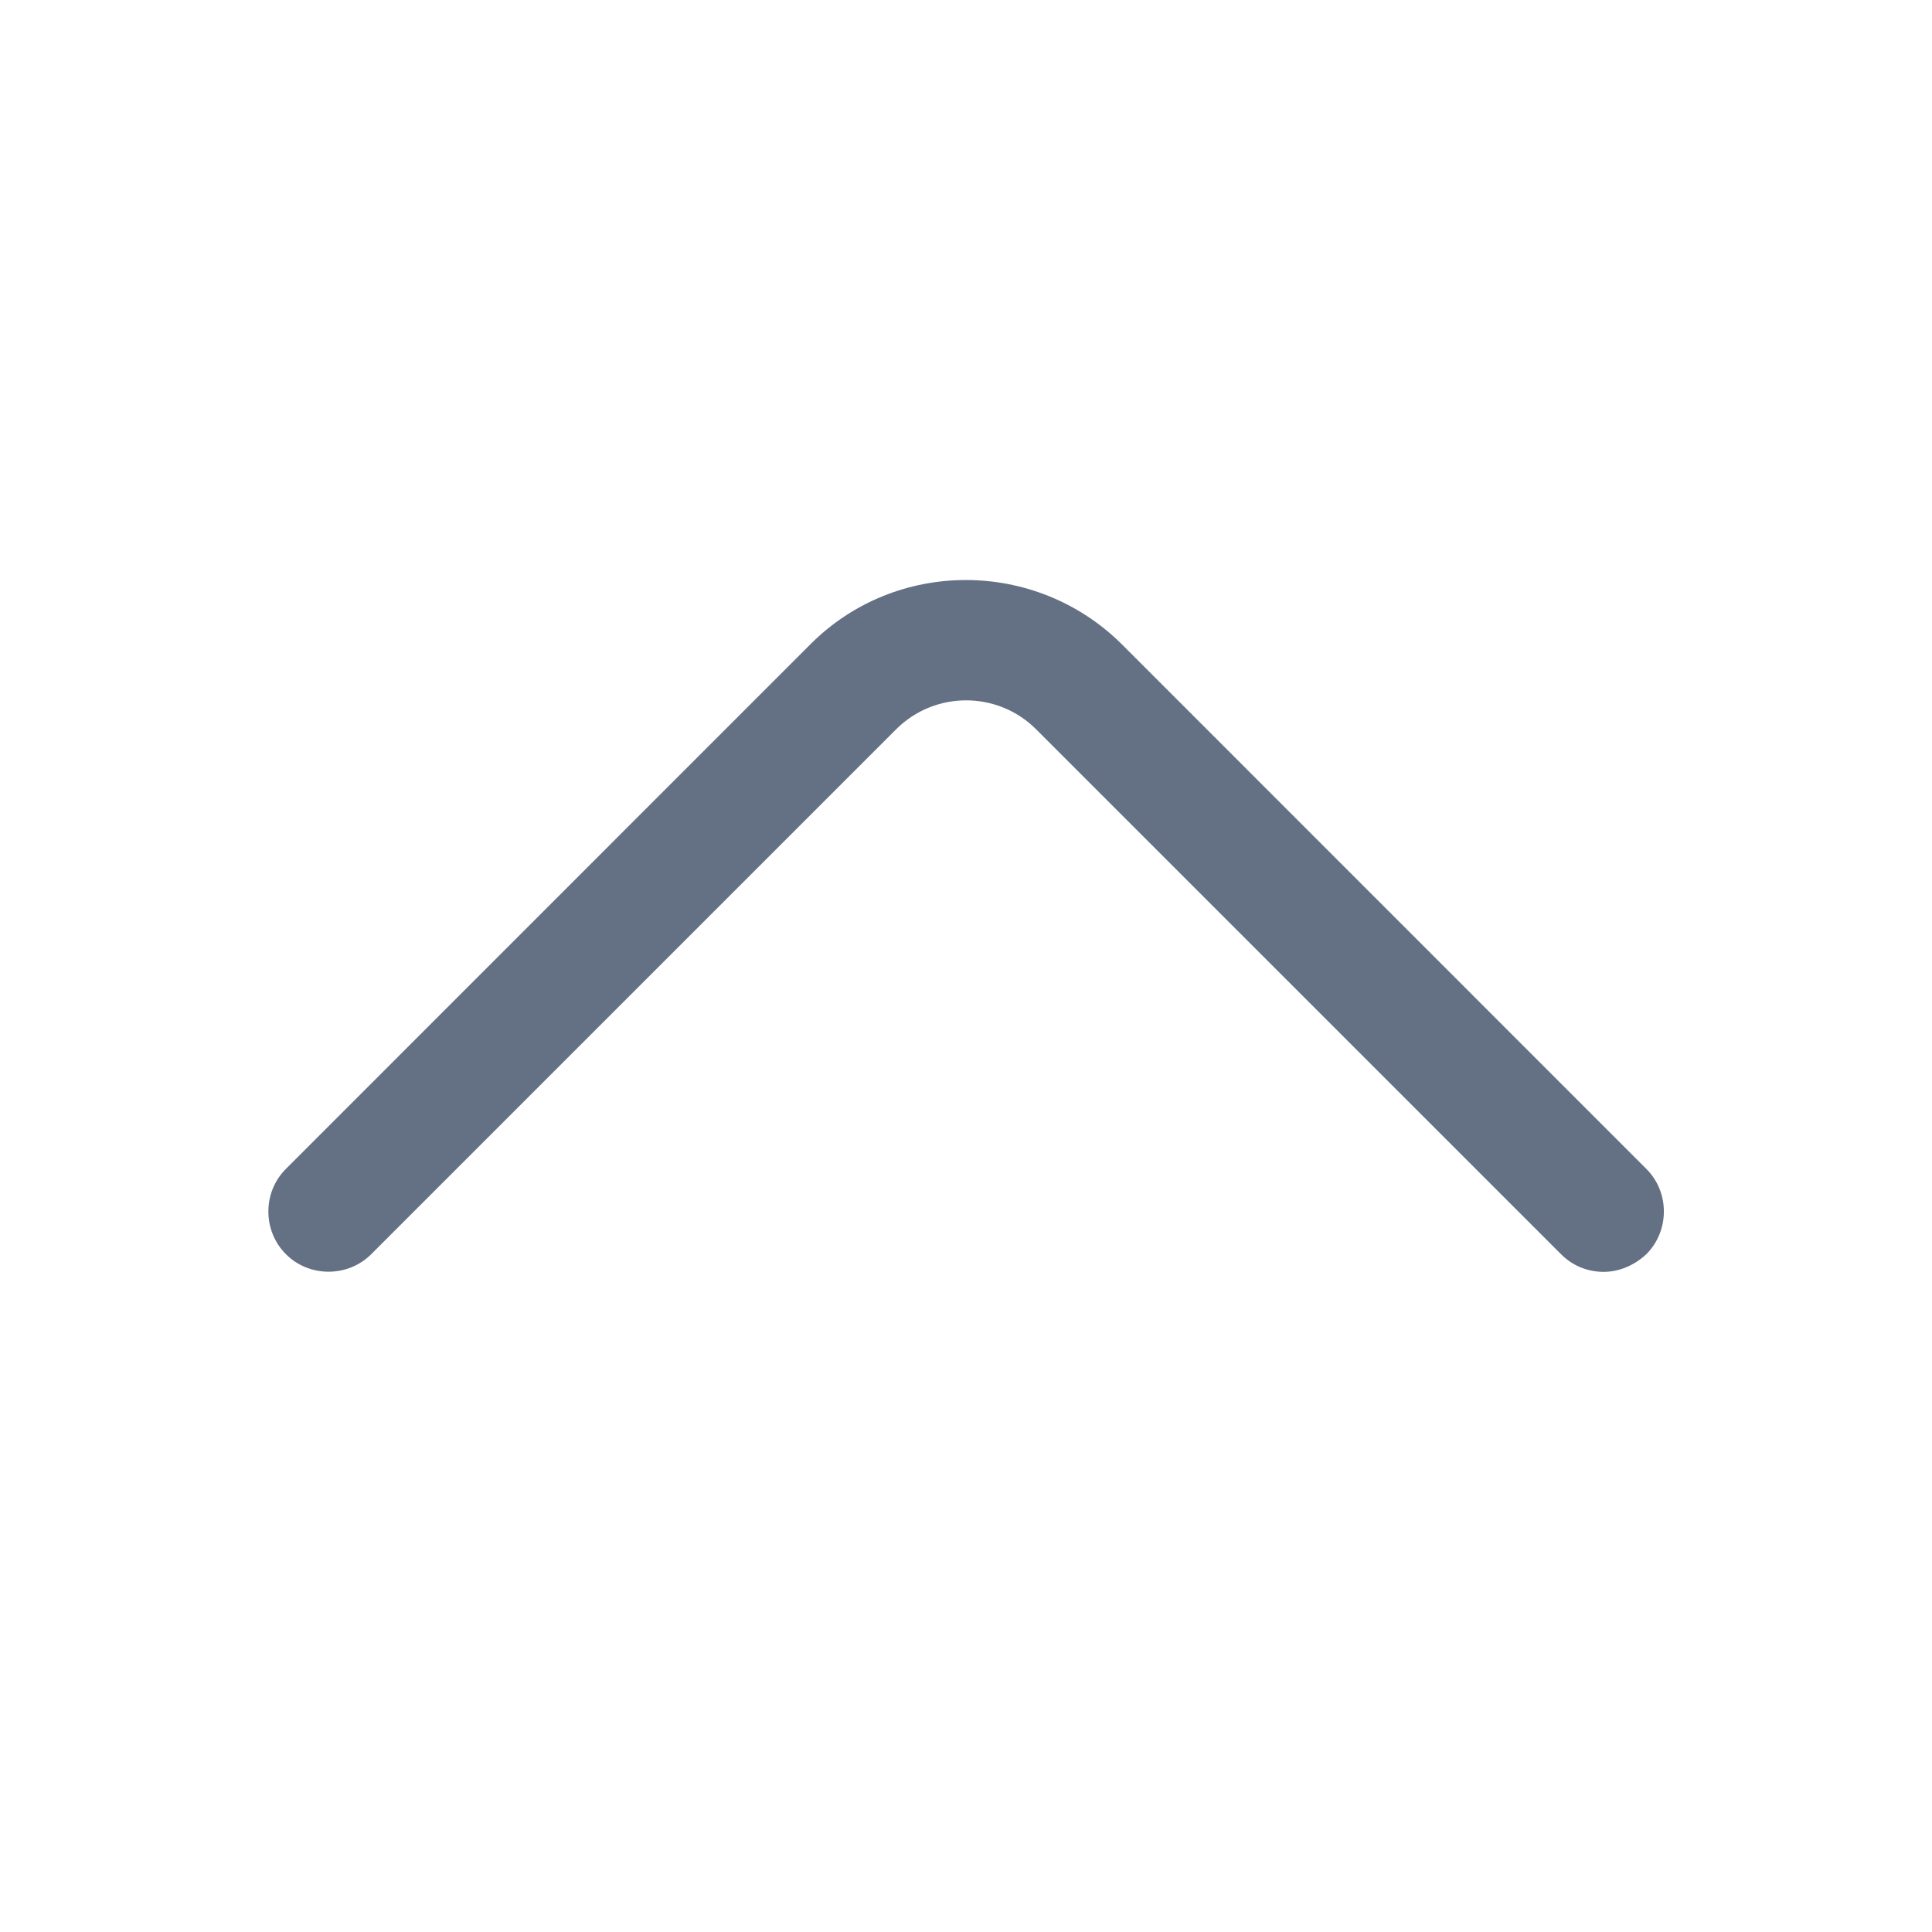
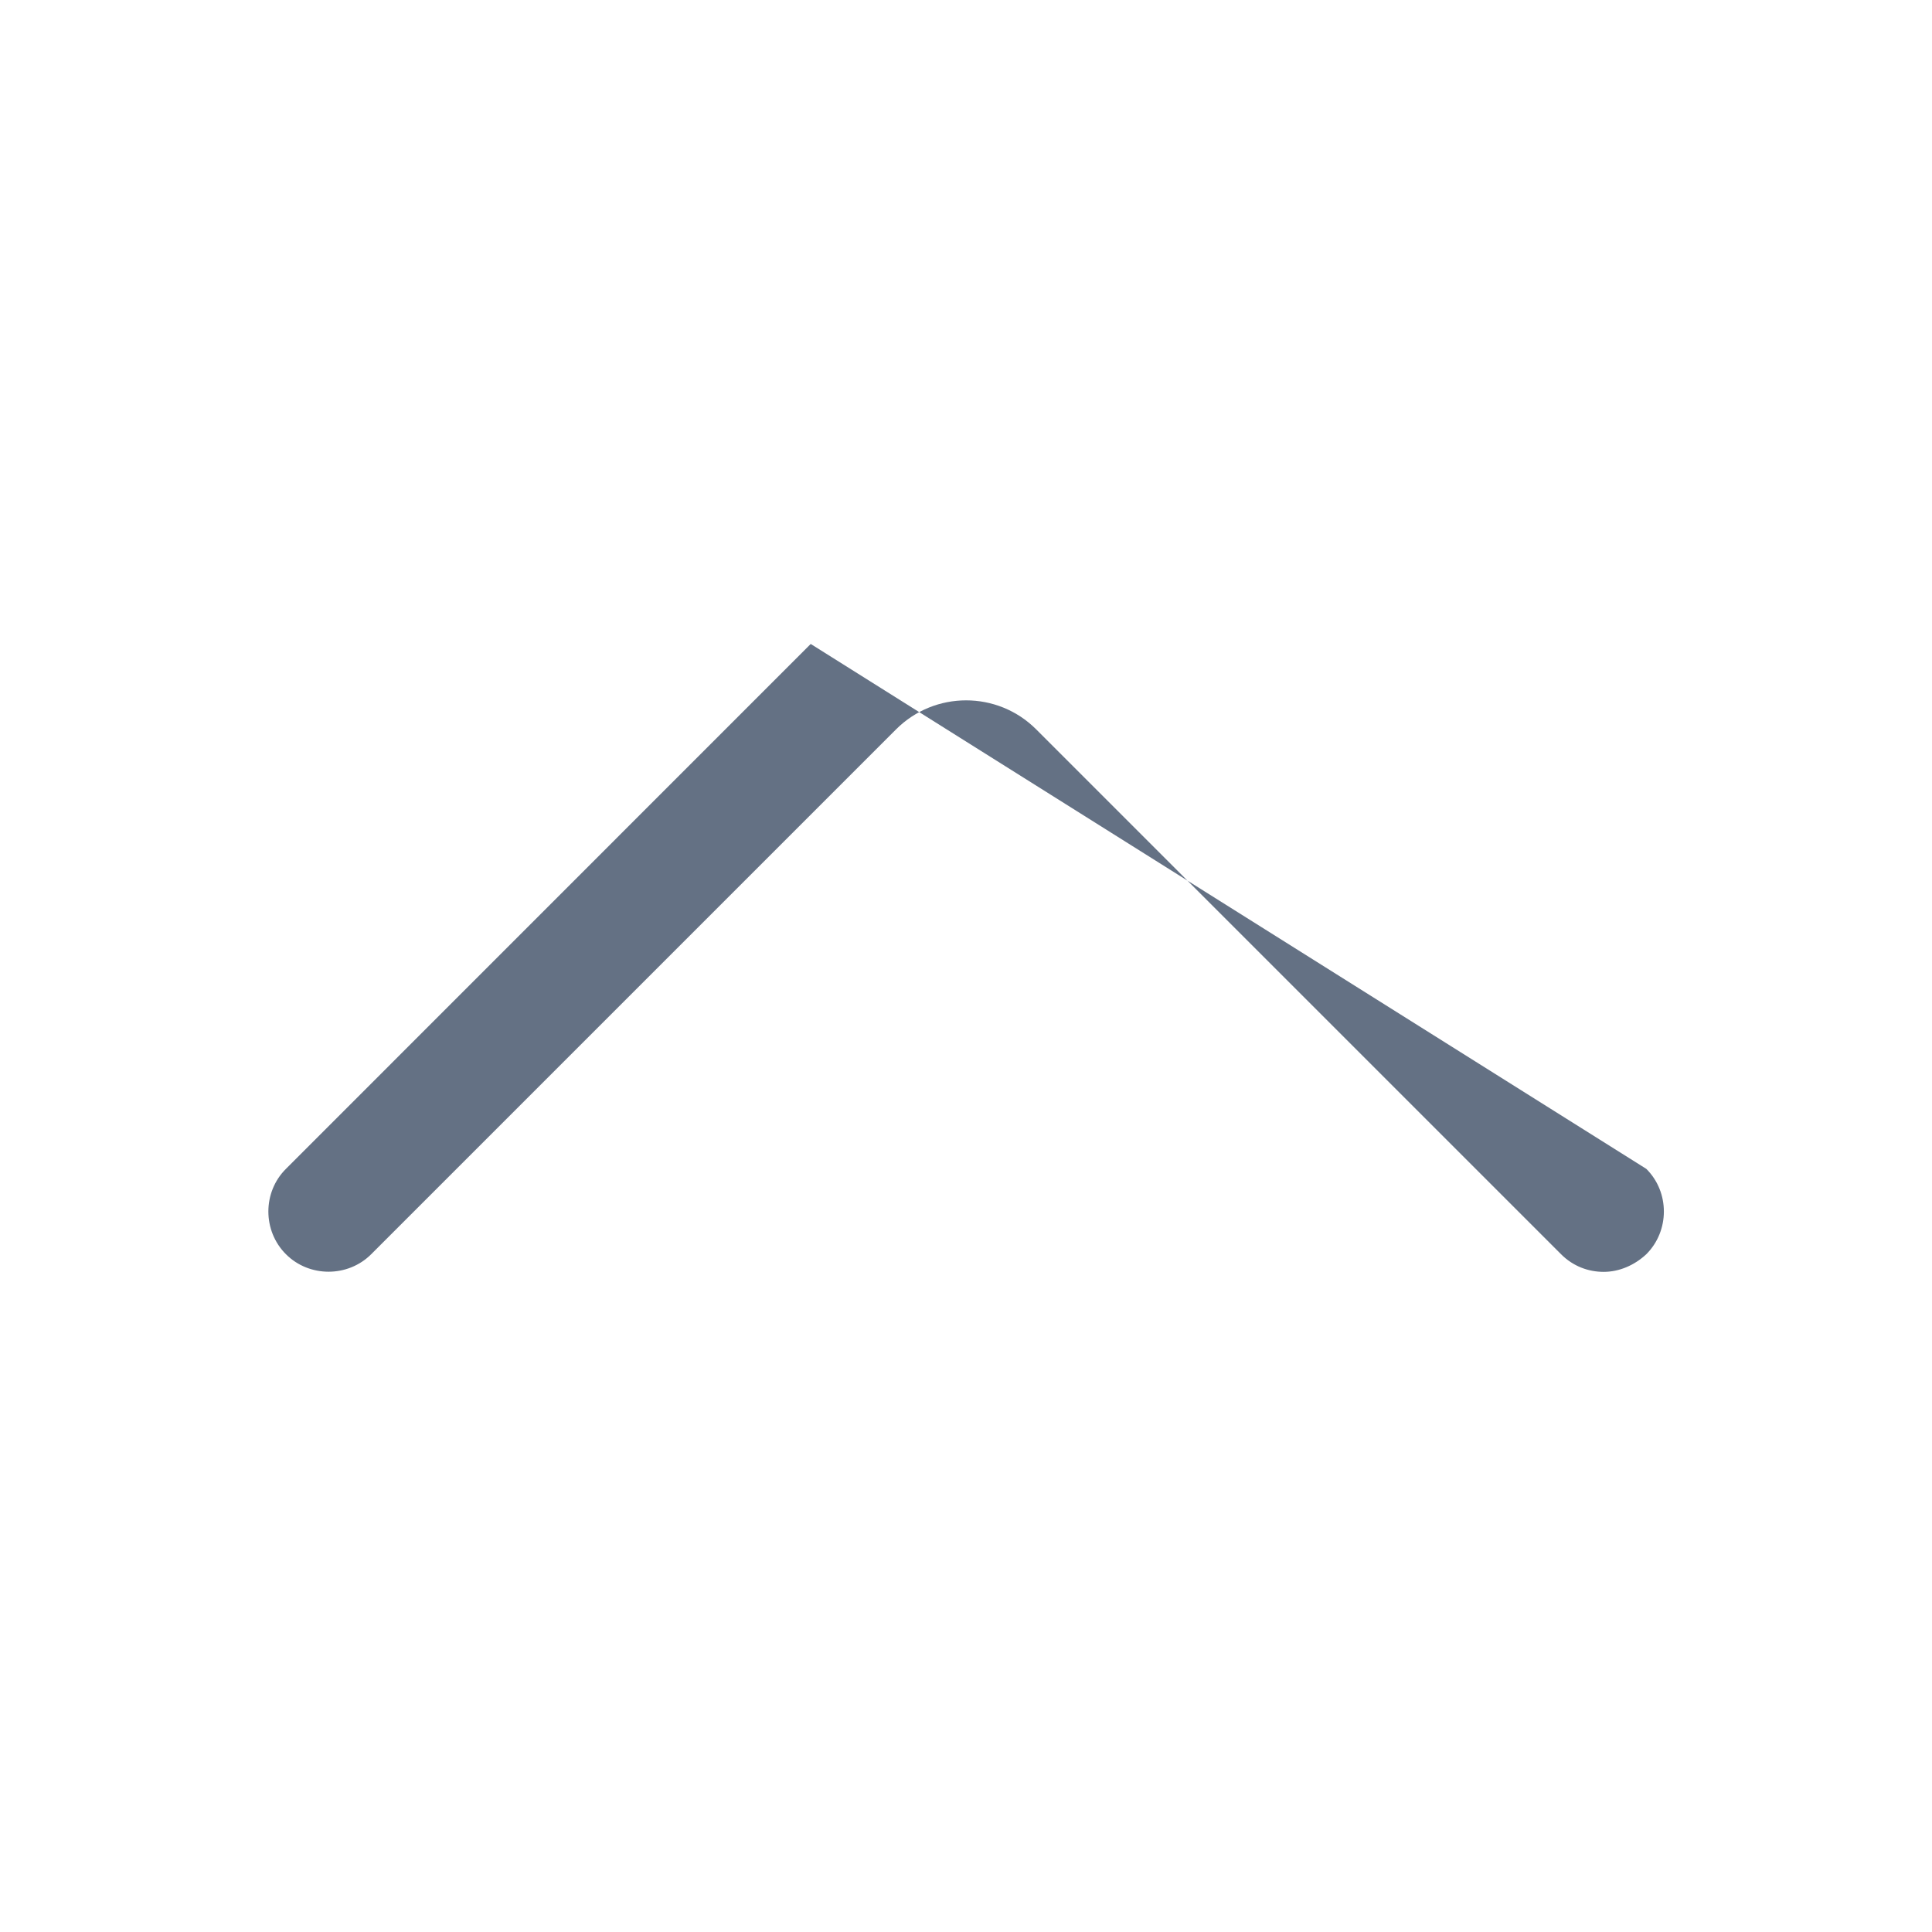
<svg xmlns="http://www.w3.org/2000/svg" width="16" height="16" viewBox="0 0 16 16" fill="none">
-   <path d="M13.281 10.533C13.154 10.533 13.028 10.487 12.928 10.387L8.581 6.04C8.261 5.72 7.741 5.72 7.421 6.04L3.074 10.387C2.881 10.58 2.561 10.58 2.368 10.387C2.174 10.193 2.174 9.873 2.368 9.68L6.714 5.333C7.421 4.627 8.574 4.627 9.288 5.333L13.634 9.68C13.828 9.873 13.828 10.193 13.634 10.387C13.534 10.48 13.408 10.533 13.281 10.533Z" fill="#647184" />
+   <path d="M13.281 10.533C13.154 10.533 13.028 10.487 12.928 10.387L8.581 6.04C8.261 5.72 7.741 5.72 7.421 6.04L3.074 10.387C2.881 10.58 2.561 10.58 2.368 10.387C2.174 10.193 2.174 9.873 2.368 9.68L6.714 5.333L13.634 9.68C13.828 9.873 13.828 10.193 13.634 10.387C13.534 10.48 13.408 10.533 13.281 10.533Z" fill="#647184" />
</svg>